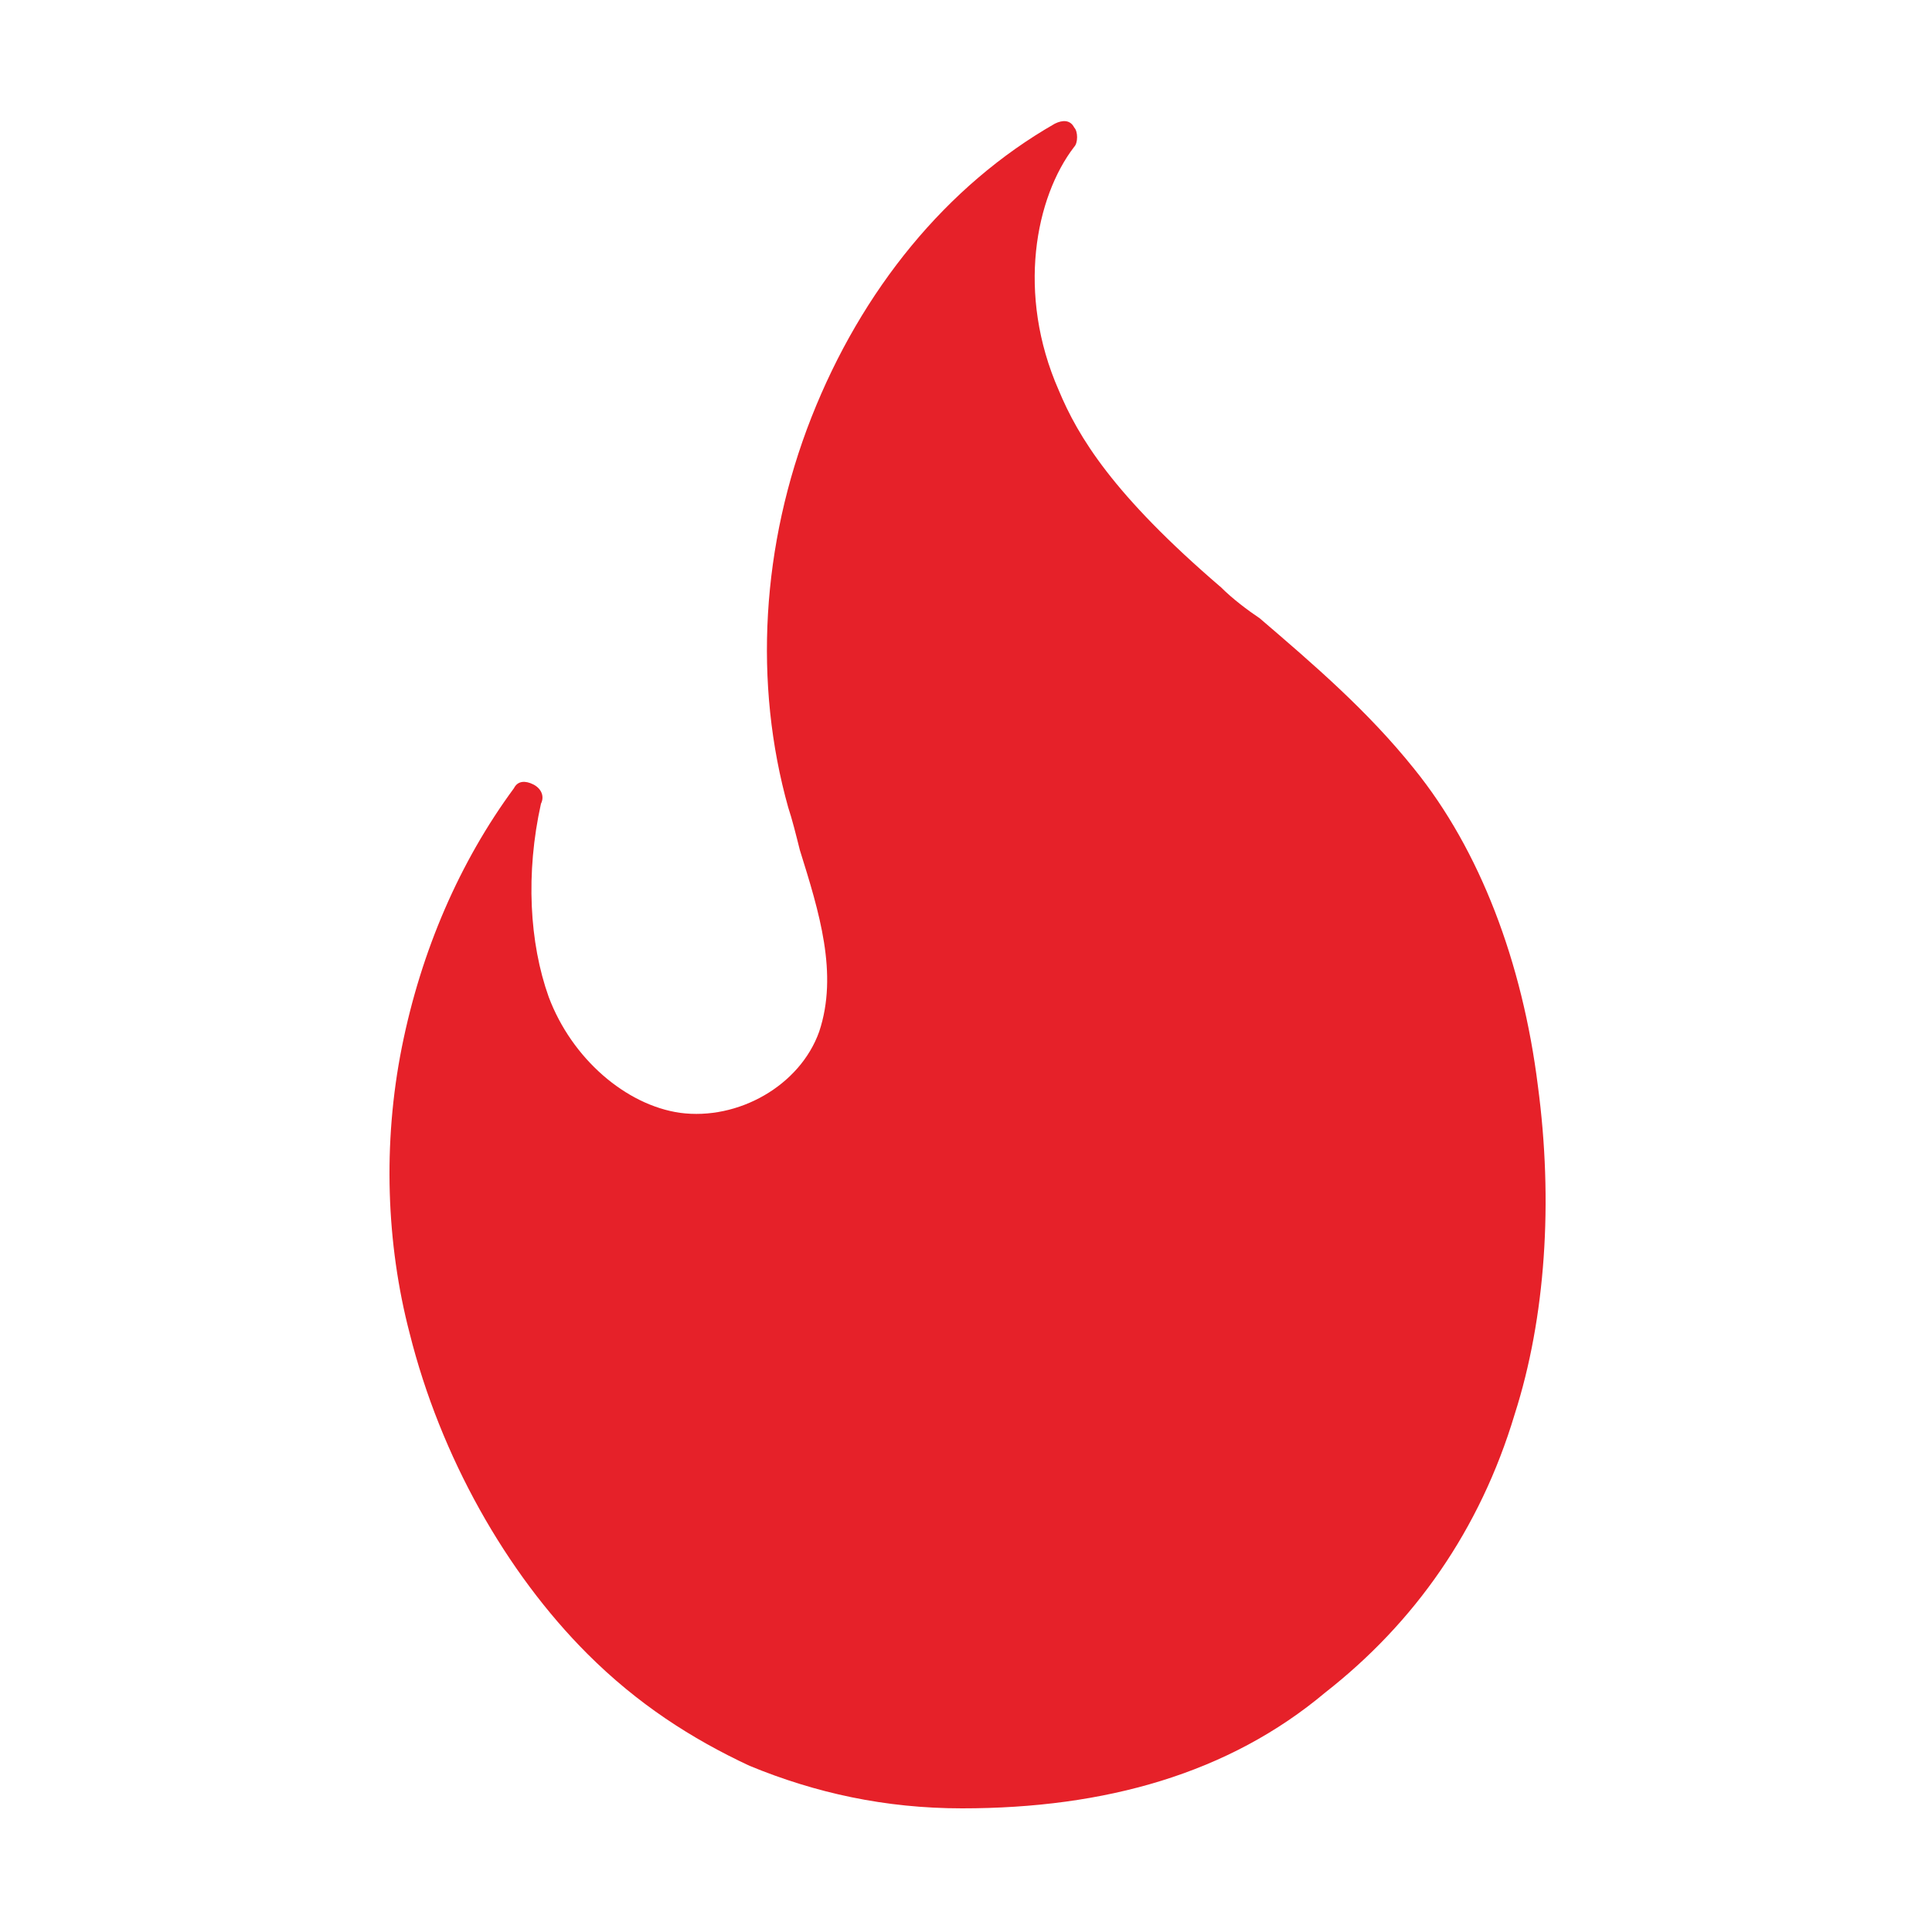
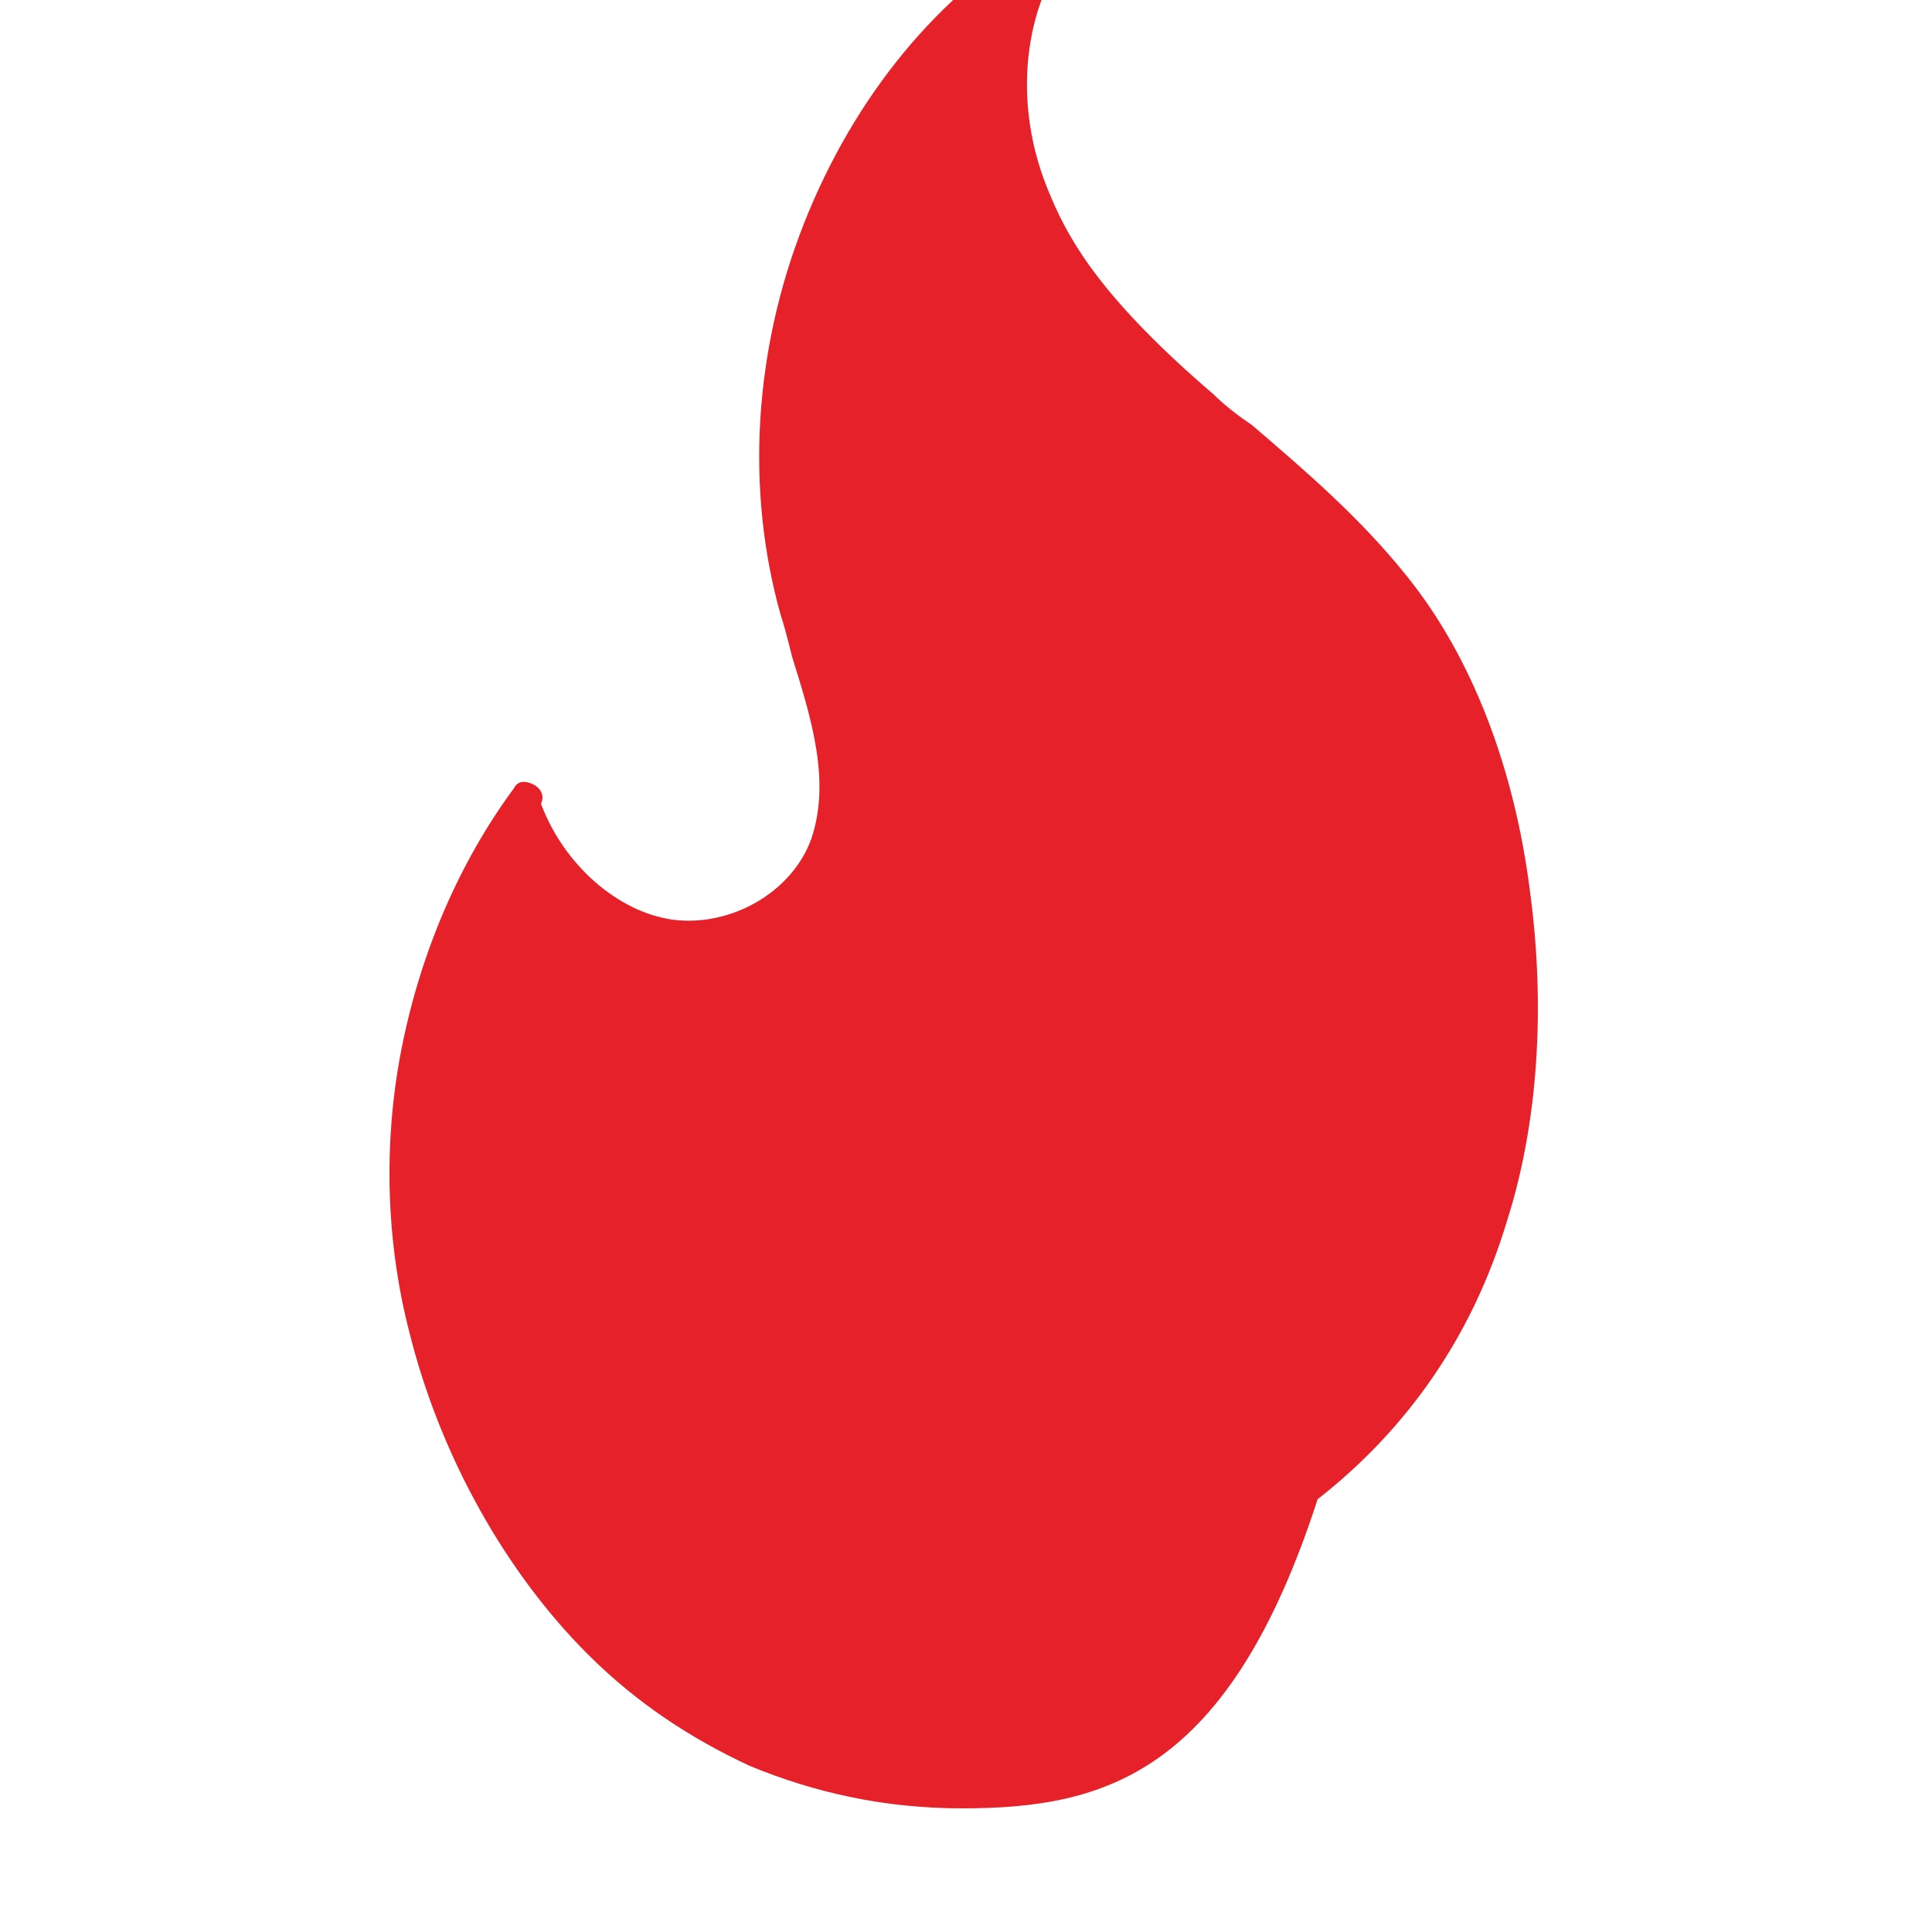
<svg xmlns="http://www.w3.org/2000/svg" version="1.1" width="50px" height="50px">
  <svg version="1.1" id="SvgjsSvg1001" x="0px" y="0px" width="50px" height="50px" viewBox="0 0 50 50" style="enable-background:new 0 0 50 50;" xml:space="preserve">
-     <path style="fill:#E62129;" d="M24.9,46.8c-2,0-3.8-0.4-5.5-1.1c-1.5-0.7-2.9-1.6-4.2-2.9c-2.1-2.1-3.8-5.1-4.6-8.3  c-0.6-2.3-0.7-4.9-0.2-7.4c0.5-2.5,1.5-4.8,2.9-6.7c0.1-0.2,0.3-0.2,0.5-0.1c0.2,0.1,0.3,0.3,0.2,0.5c-0.4,1.8-0.3,3.6,0.2,5  c0.6,1.6,2,2.8,3.4,3c1.5,0.2,3.1-0.7,3.6-2.1c0.5-1.5,0-3.1-0.5-4.7c-0.1-0.4-0.2-0.8-0.3-1.1c-0.9-3.2-0.7-6.8,0.6-10.1  c1.3-3.3,3.5-6,6.3-7.6c0.2-0.1,0.4-0.1,0.5,0.1c0.1,0.1,0.1,0.4,0,0.5c-1,1.3-1.5,3.8-0.4,6.3c0.5,1.2,1.4,2.7,4.2,5.1  c0.3,0.3,0.7,0.6,1,0.8c1.4,1.2,2.8,2.4,4,3.9c1.7,2.1,2.8,5,3.2,8.2c0.4,3,0.2,6-0.6,8.5c-0.9,3-2.6,5.4-4.9,7.2  C31.8,45.9,28.6,46.8,24.9,46.8z" />
+     <path style="fill:#E62129;" d="M24.9,46.8c-2,0-3.8-0.4-5.5-1.1c-1.5-0.7-2.9-1.6-4.2-2.9c-2.1-2.1-3.8-5.1-4.6-8.3  c-0.6-2.3-0.7-4.9-0.2-7.4c0.5-2.5,1.5-4.8,2.9-6.7c0.1-0.2,0.3-0.2,0.5-0.1c0.2,0.1,0.3,0.3,0.2,0.5c0.6,1.6,2,2.8,3.4,3c1.5,0.2,3.1-0.7,3.6-2.1c0.5-1.5,0-3.1-0.5-4.7c-0.1-0.4-0.2-0.8-0.3-1.1c-0.9-3.2-0.7-6.8,0.6-10.1  c1.3-3.3,3.5-6,6.3-7.6c0.2-0.1,0.4-0.1,0.5,0.1c0.1,0.1,0.1,0.4,0,0.5c-1,1.3-1.5,3.8-0.4,6.3c0.5,1.2,1.4,2.7,4.2,5.1  c0.3,0.3,0.7,0.6,1,0.8c1.4,1.2,2.8,2.4,4,3.9c1.7,2.1,2.8,5,3.2,8.2c0.4,3,0.2,6-0.6,8.5c-0.9,3-2.6,5.4-4.9,7.2  C31.8,45.9,28.6,46.8,24.9,46.8z" />
  </svg>
  <style>@media (prefers-color-scheme: light) { :root { filter: none; } }
@media (prefers-color-scheme: dark) { :root { filter: none; } }
</style>
</svg>